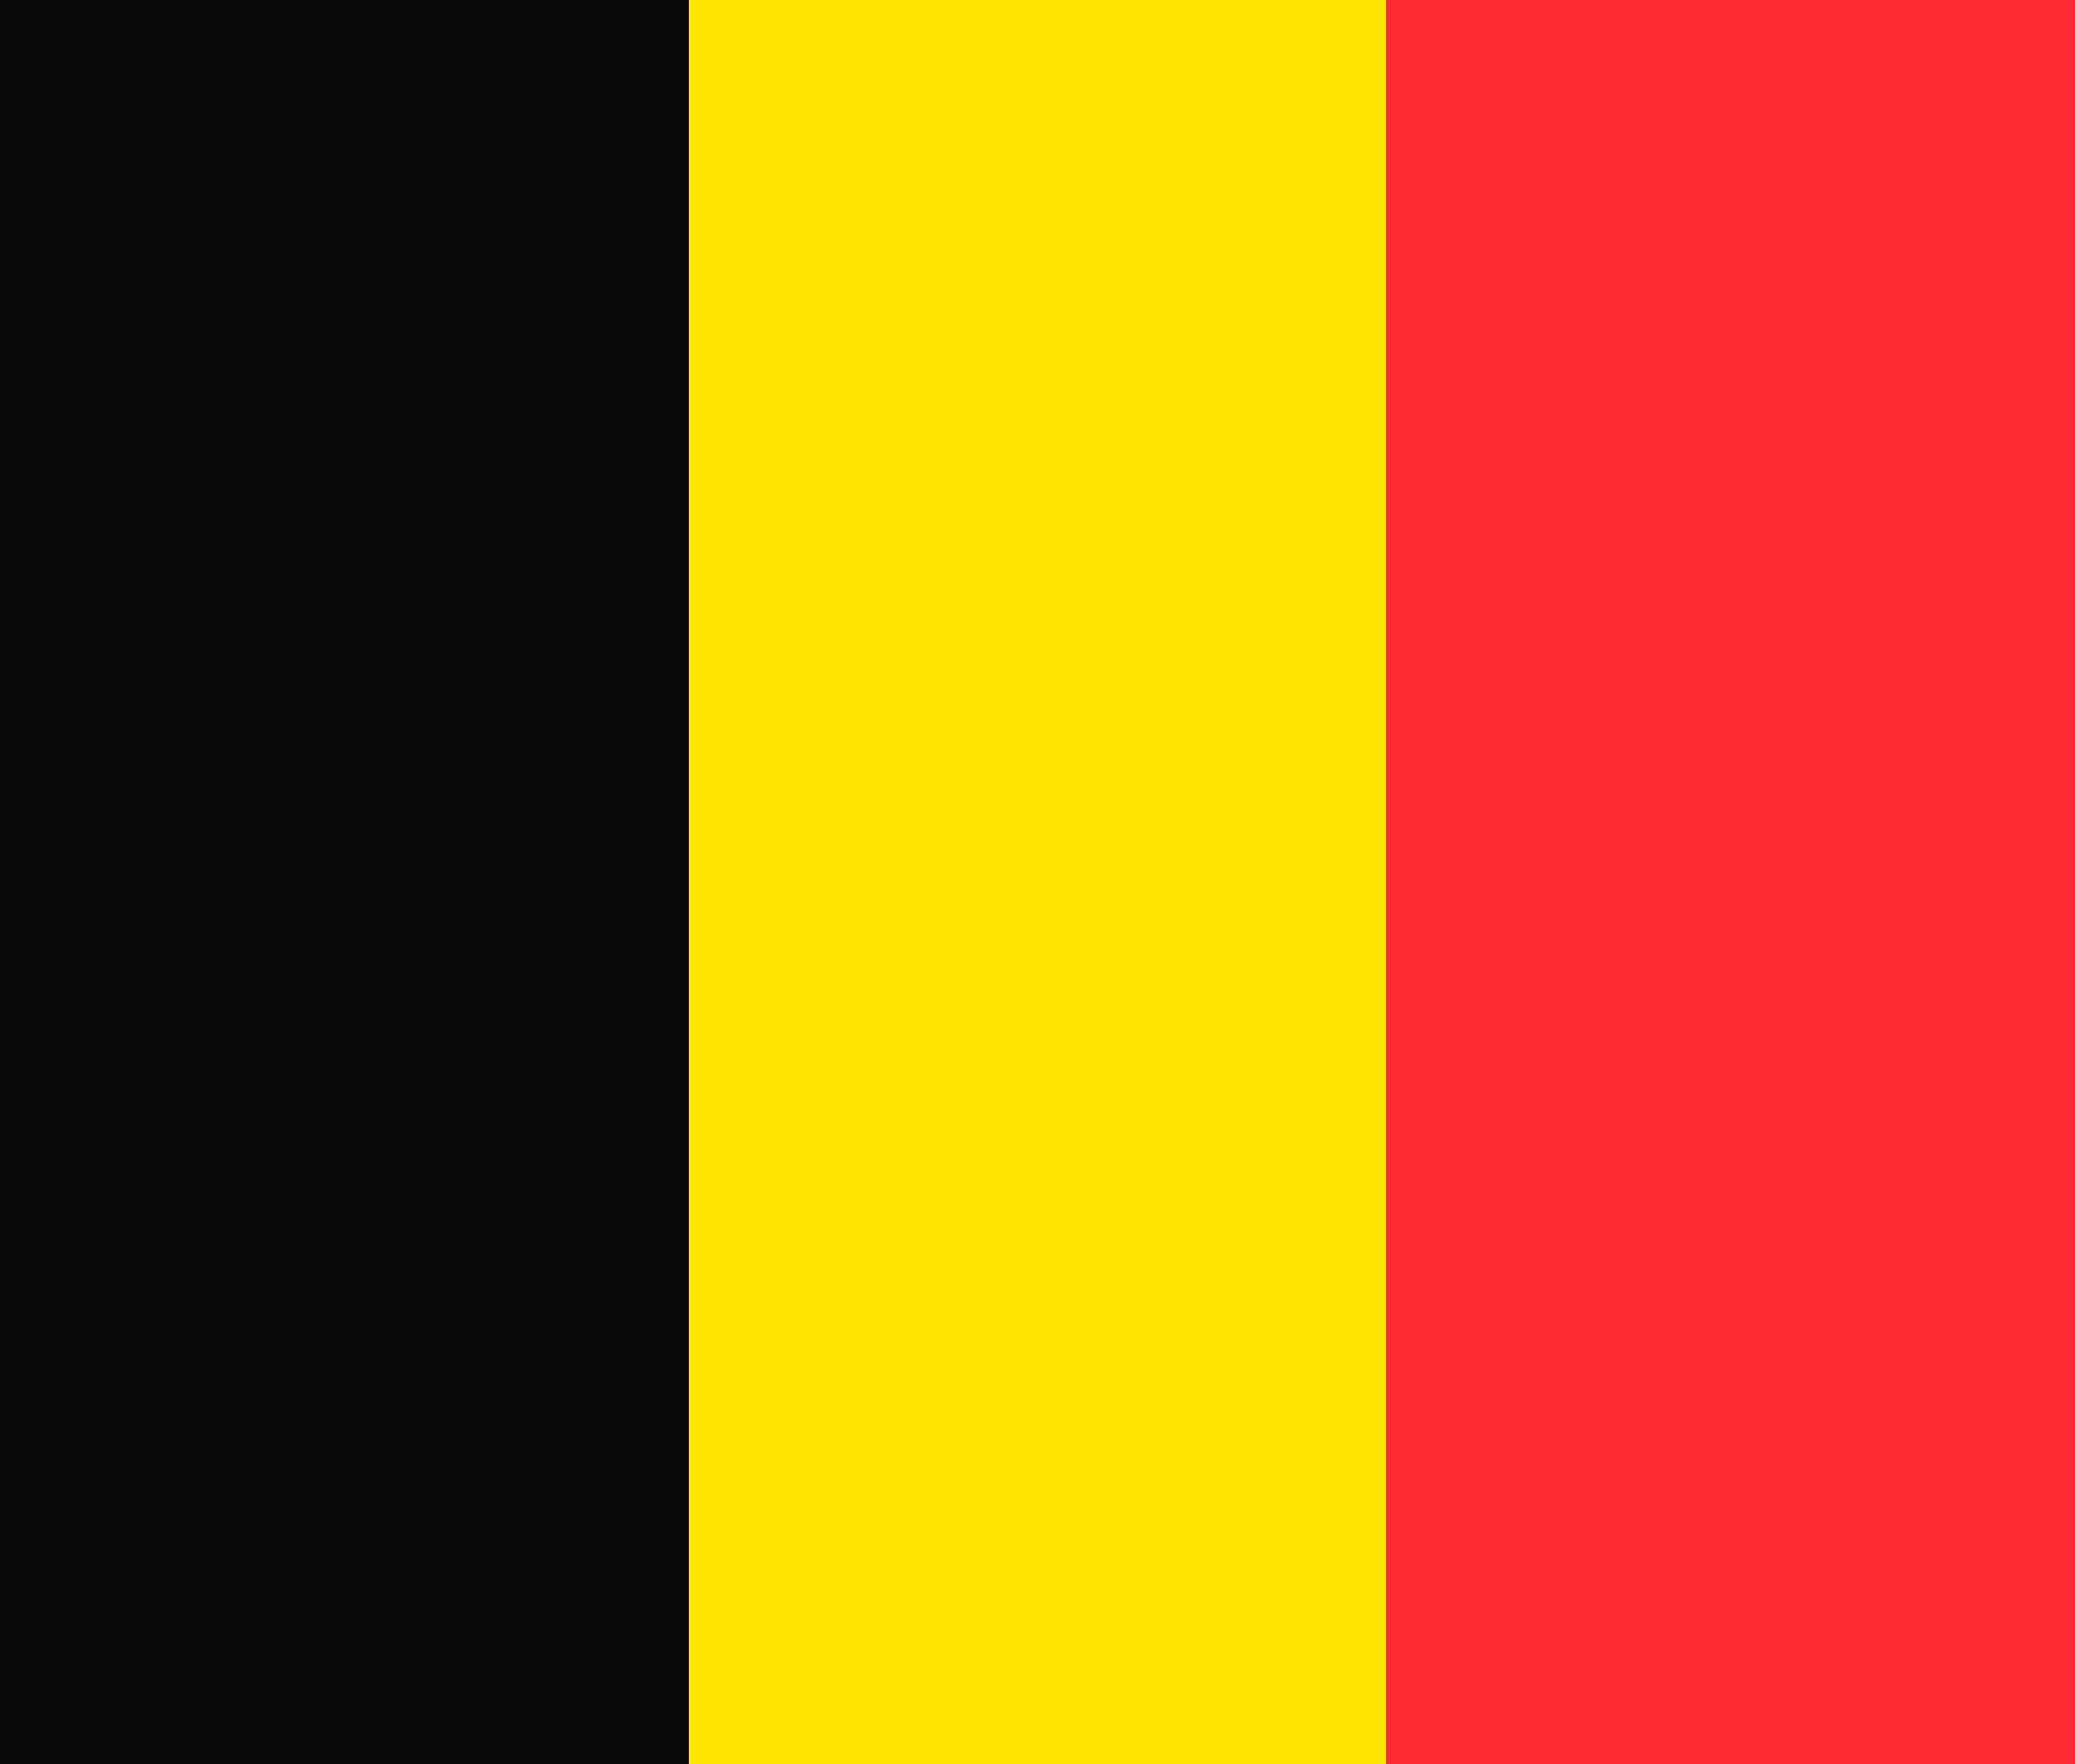
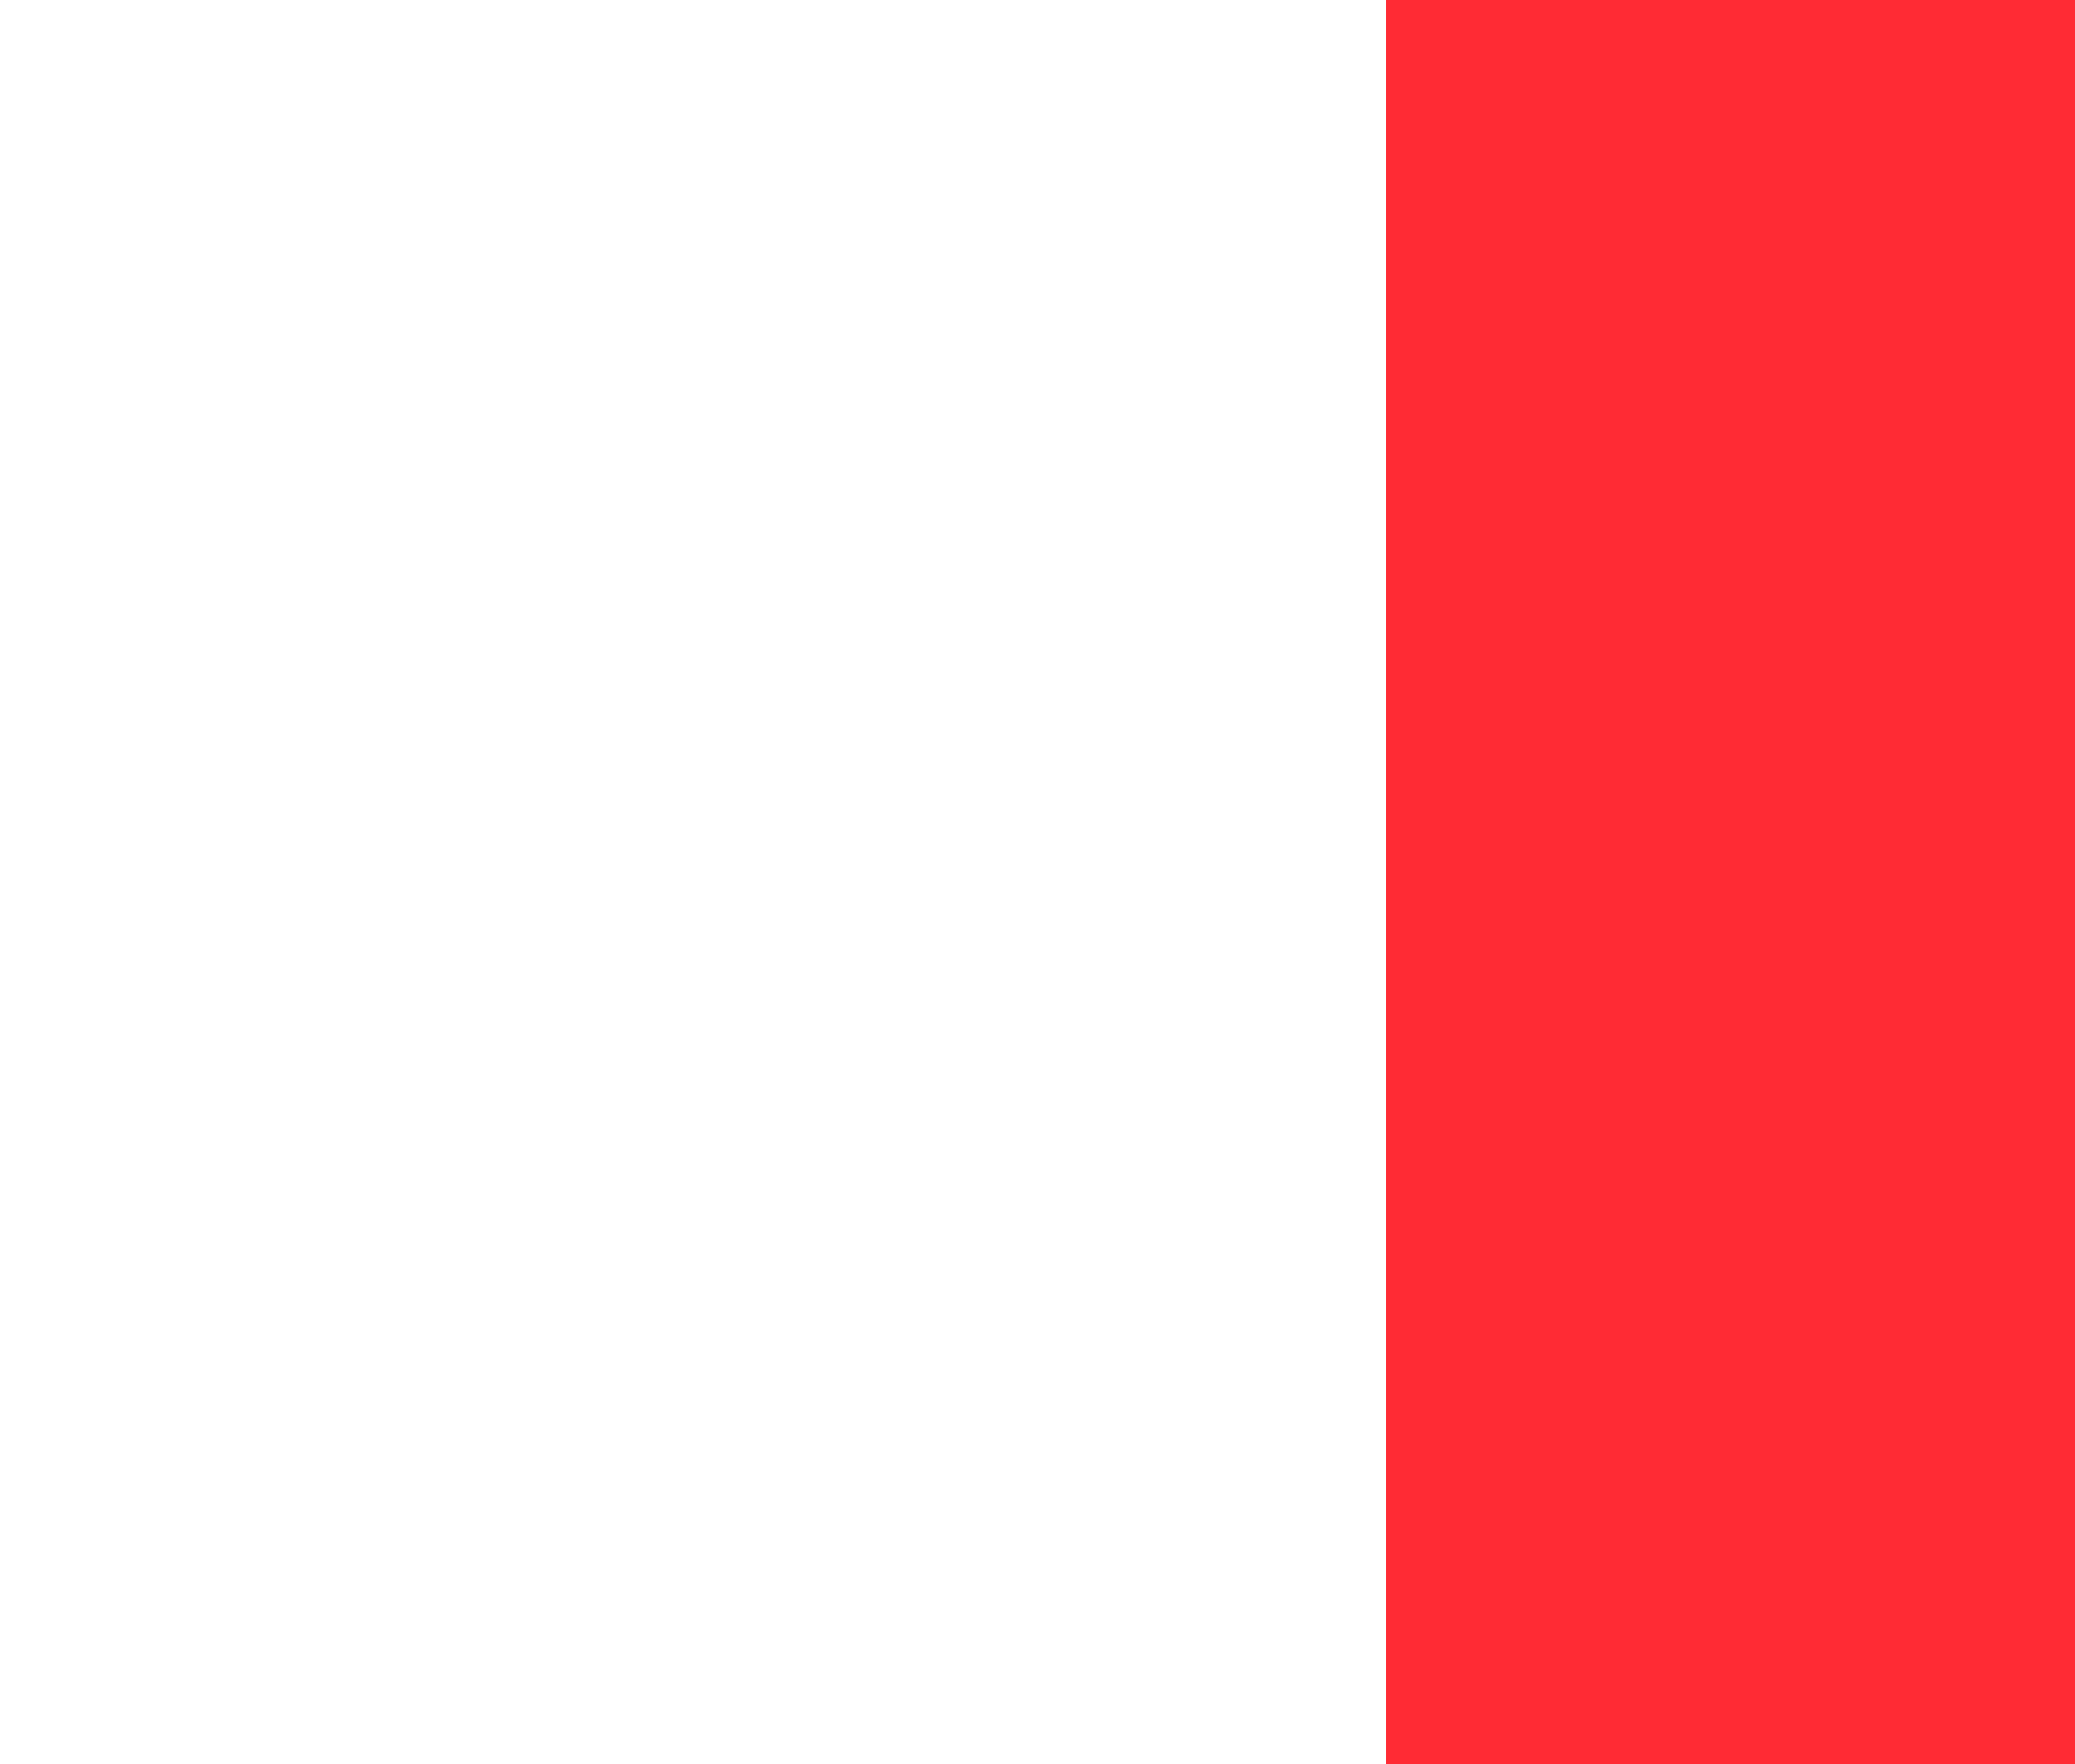
<svg xmlns="http://www.w3.org/2000/svg" version="1.1" x="0px" y="0px" viewBox="0 0 200 170" style="enable-background:new 0 0 200 170;" xml:space="preserve">
  <style type="text/css">
	.st0{fill:#0A0A0A;}
	.st1{fill:#FFE500;}
	.st2{fill:#FF2B34;}
</style>
-   <rect class="st0" width="66.4" height="170" />
-   <rect x="66.4" class="st1" width="67.2" height="170" />
  <rect x="133.6" class="st2" width="66.4" height="170" />
</svg>